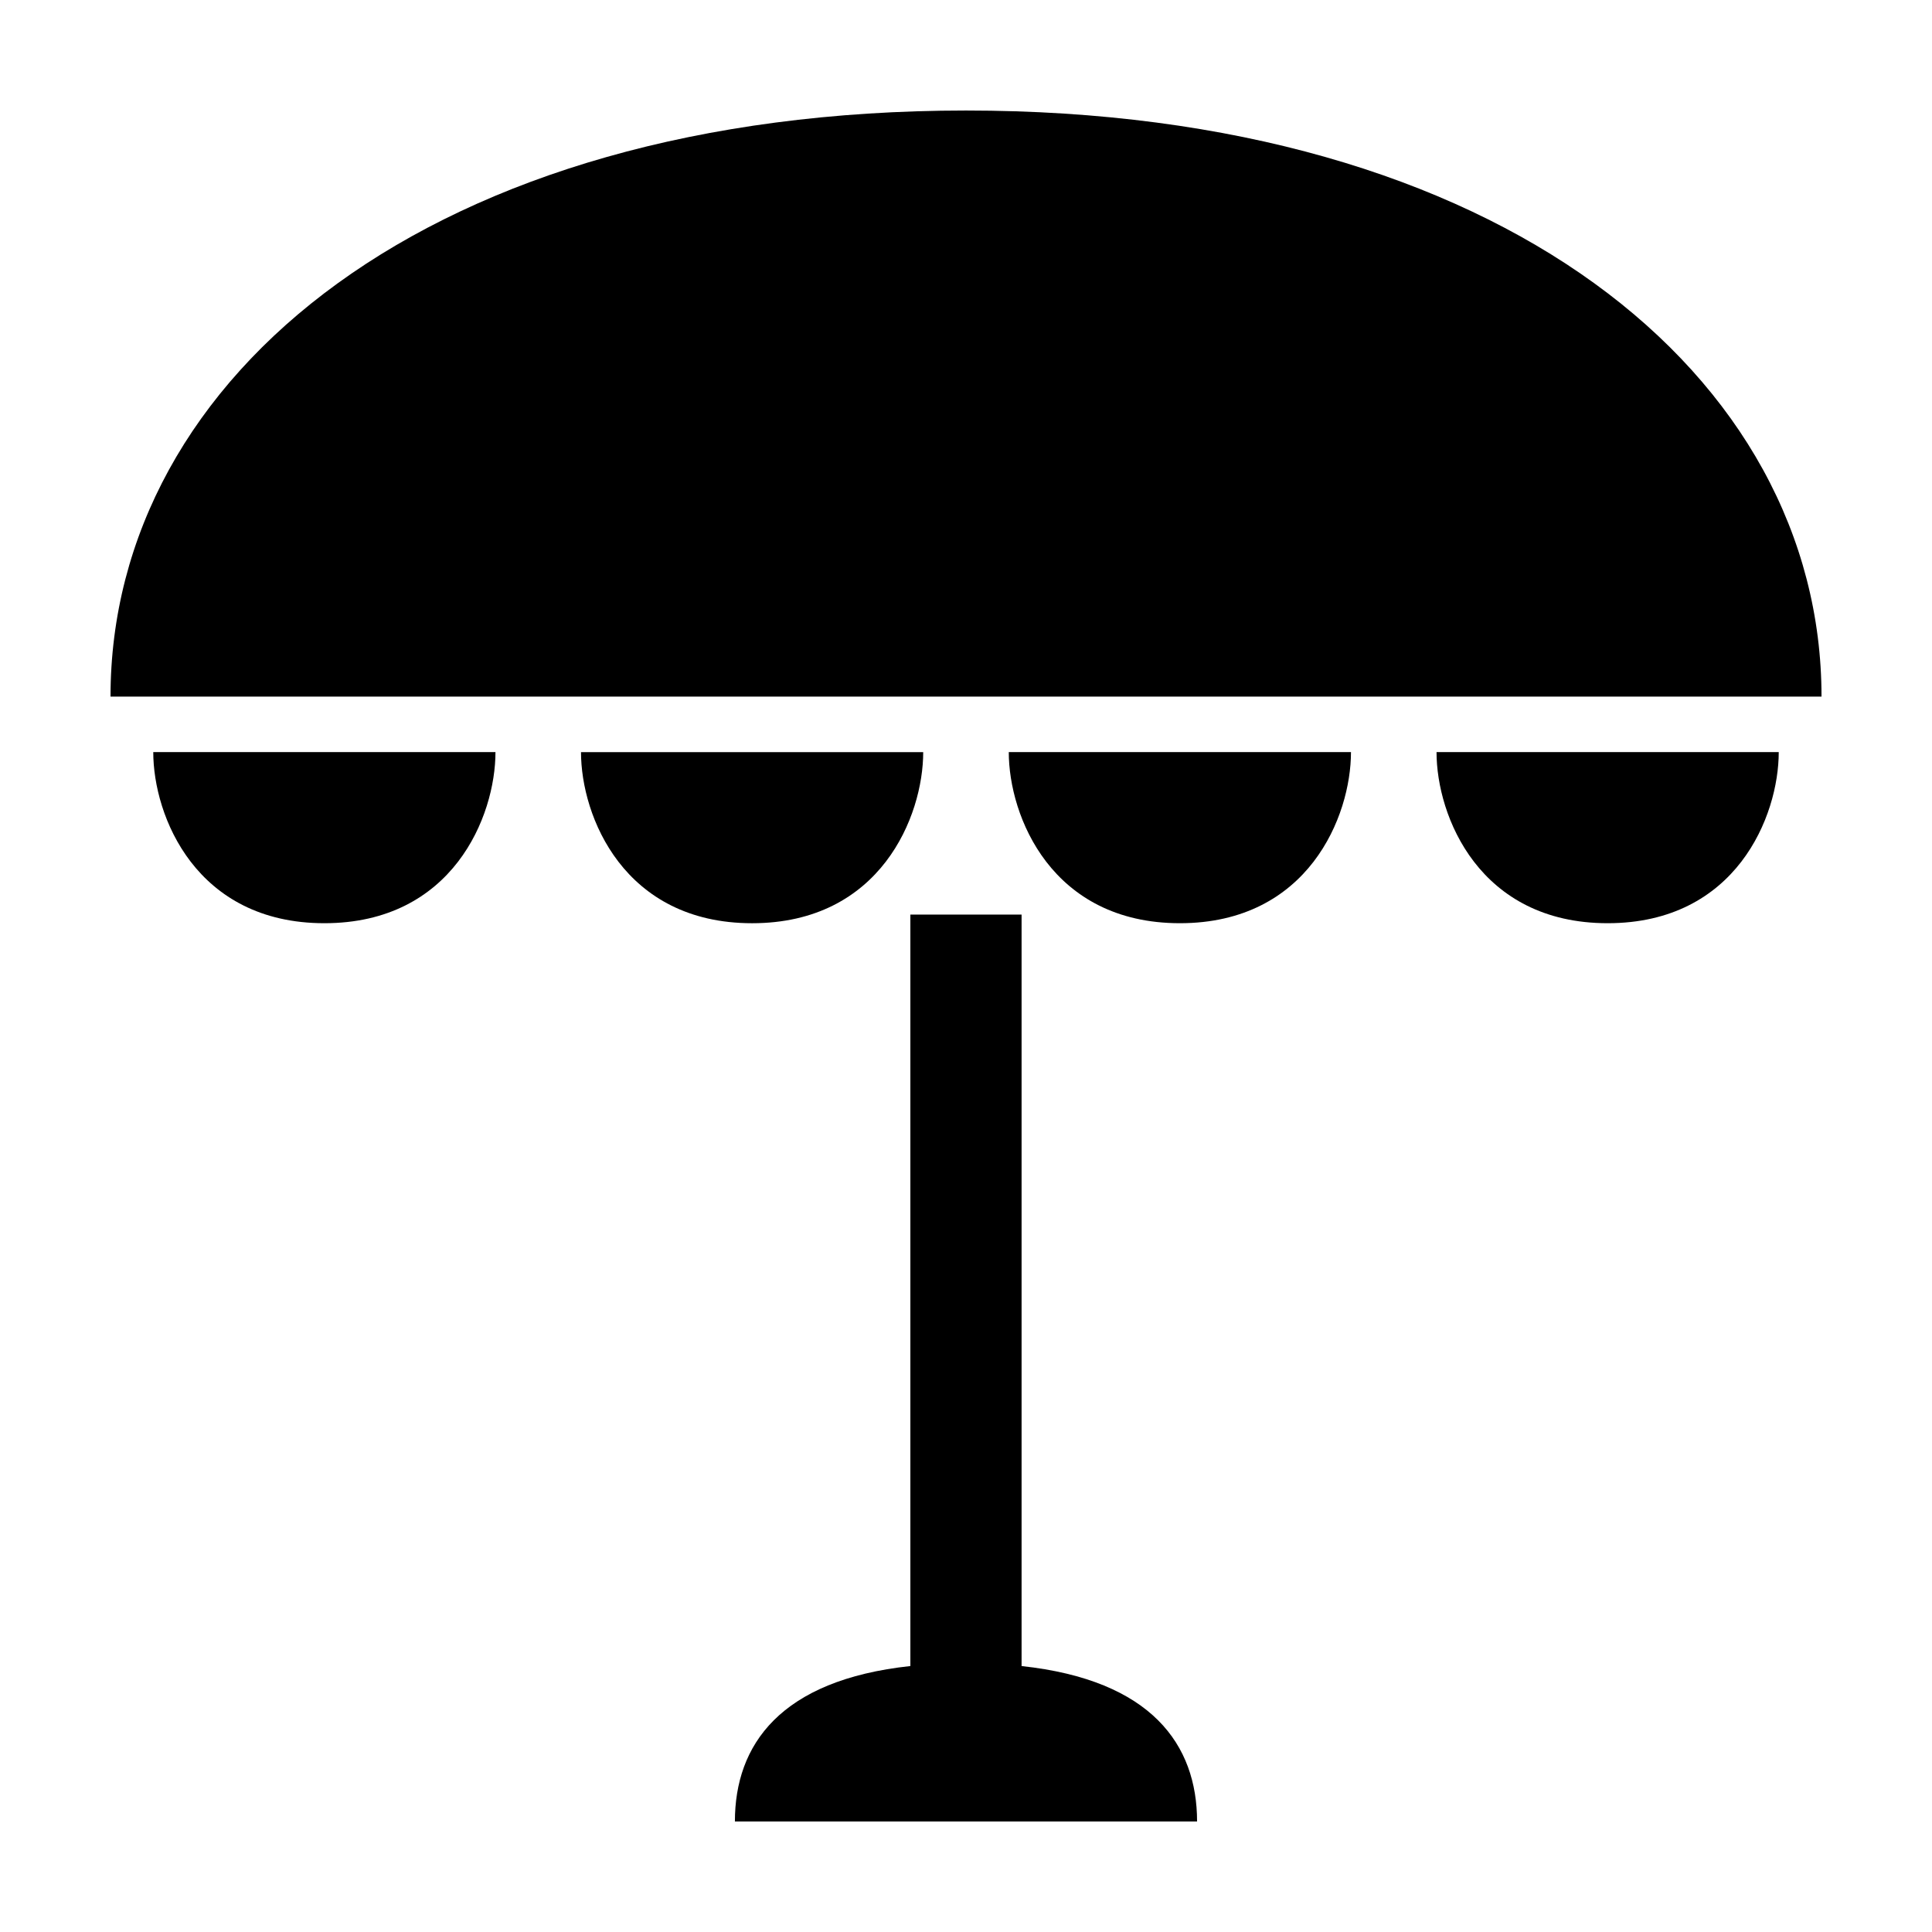
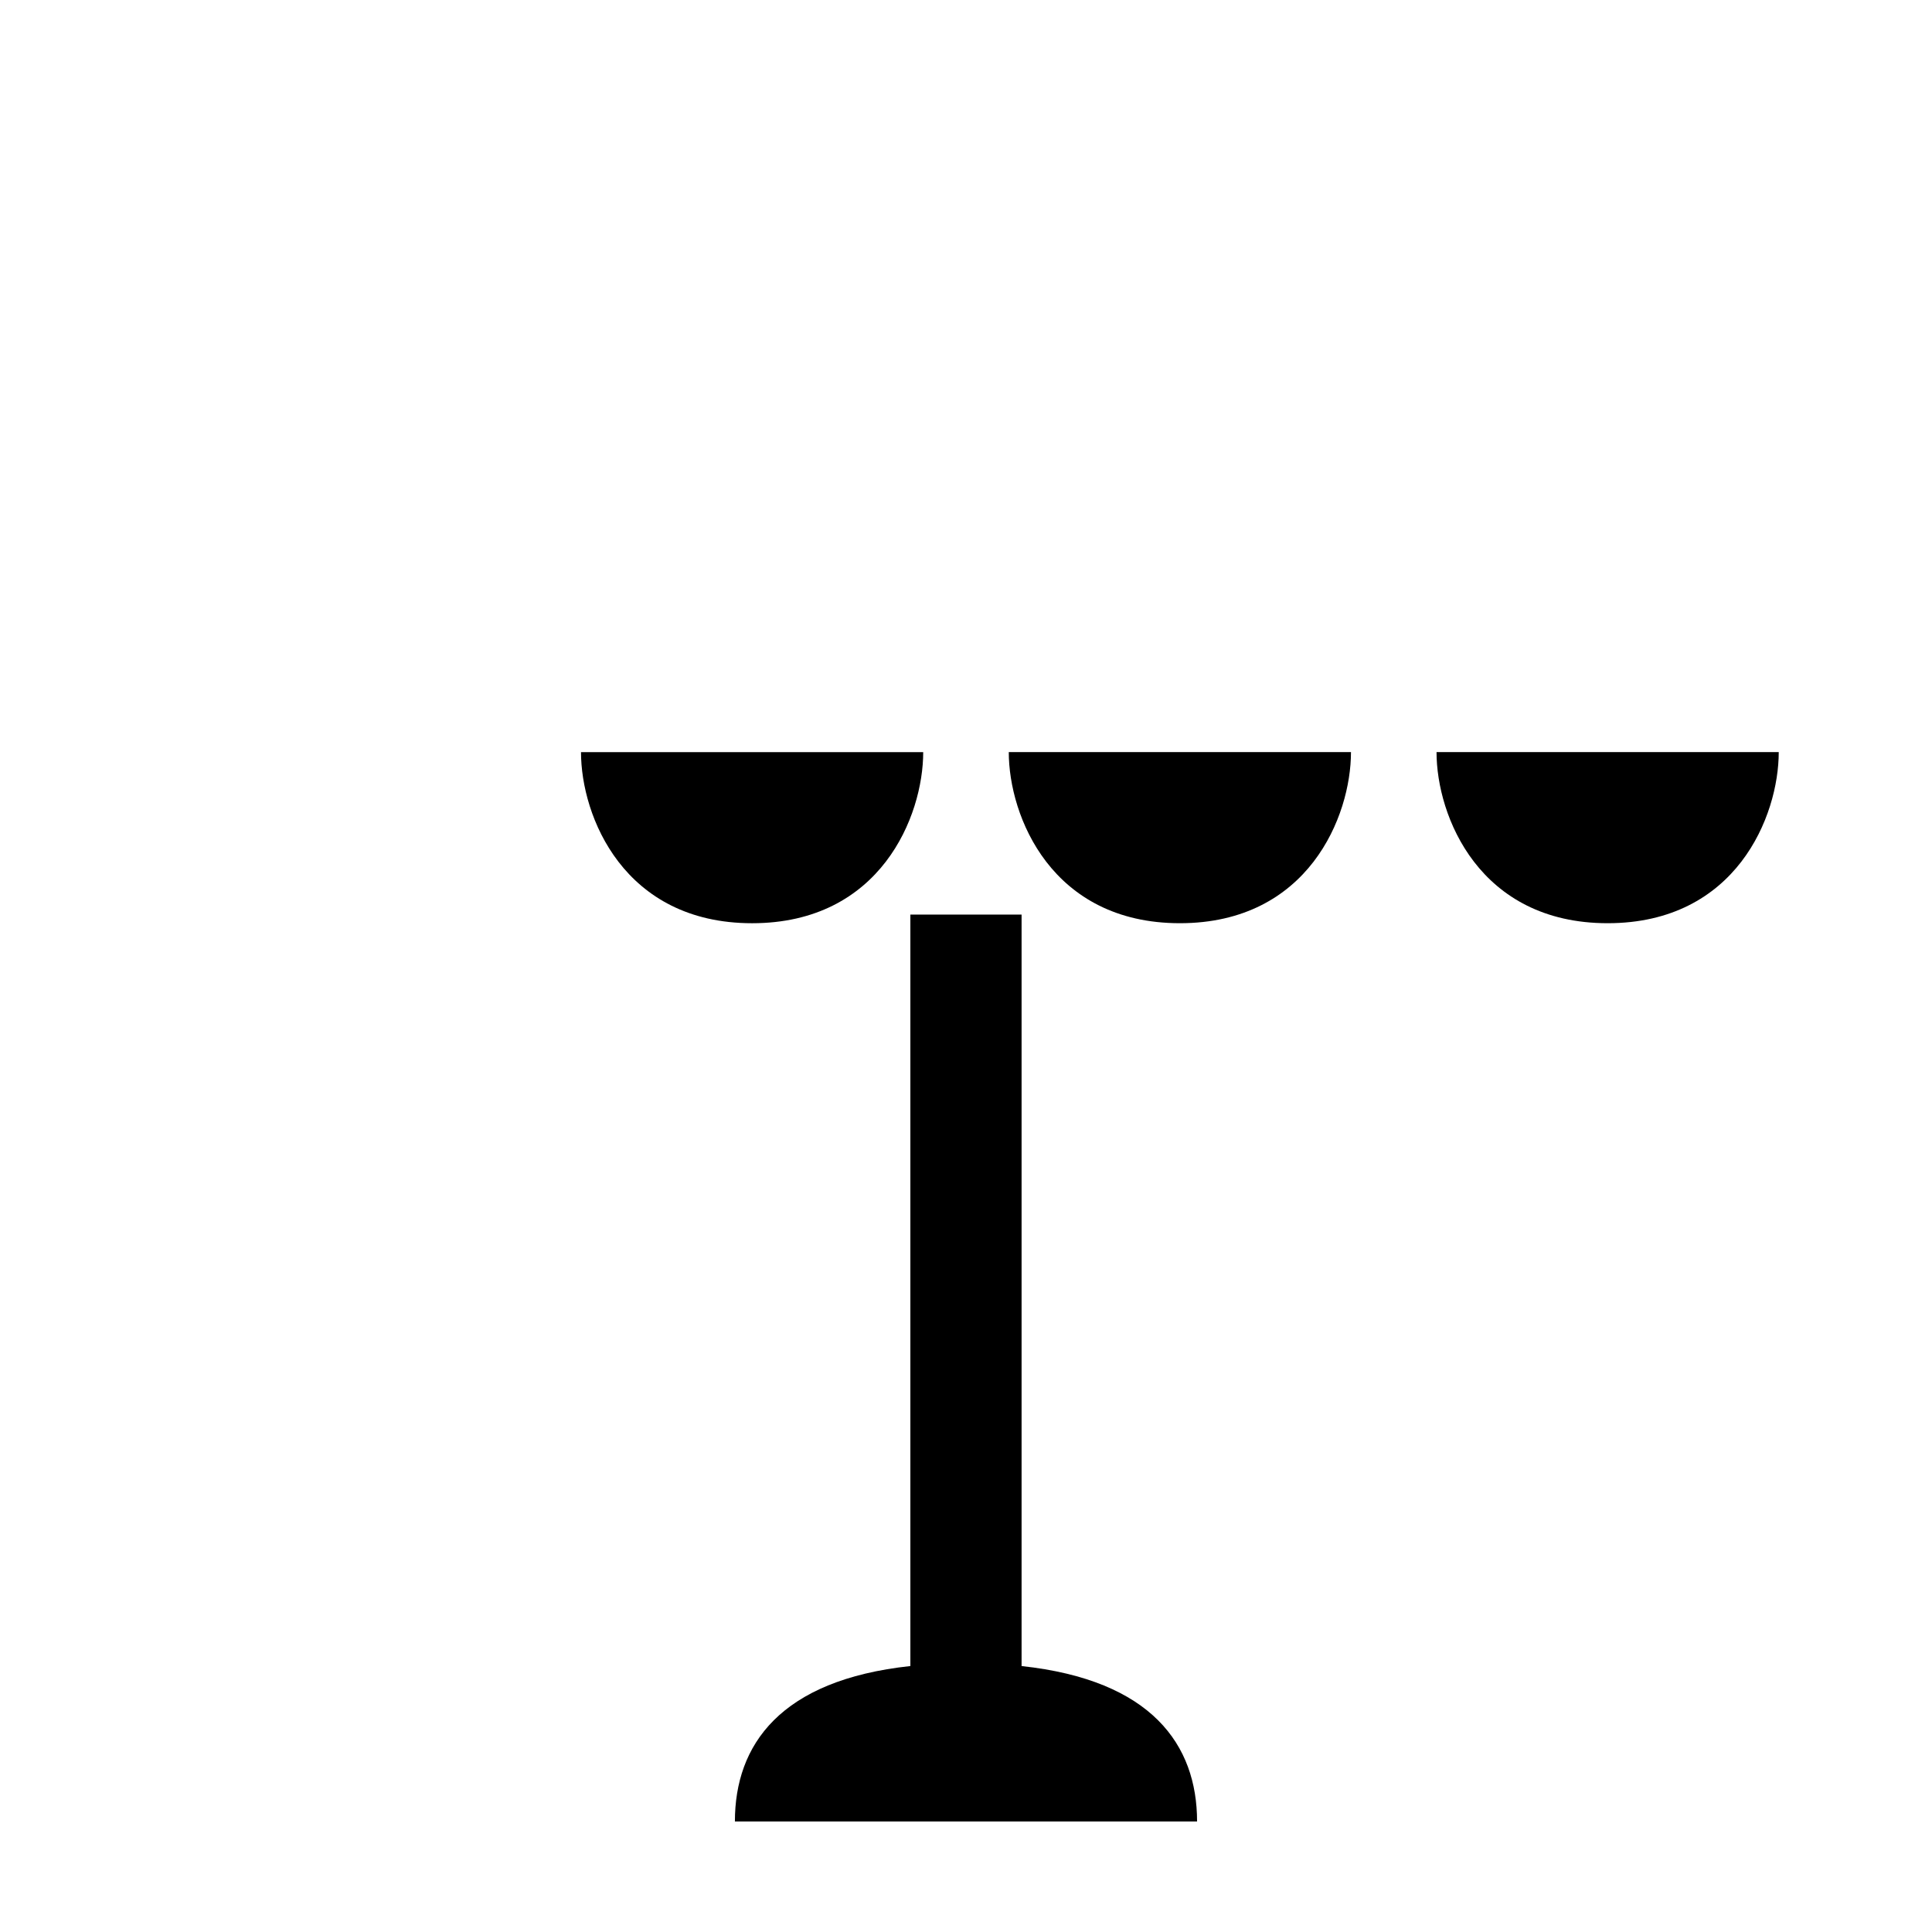
<svg xmlns="http://www.w3.org/2000/svg" fill="#000000" width="800px" height="800px" version="1.1" viewBox="144 144 512 512">
  <g>
-     <path d="m400 173.29c-141.7 0-226.71 70.297-226.71 155.31h453.43c-0.004-85.016-85.02-155.31-226.71-155.31z" />
-     <path d="m229.96 388.66c34.008 0 45.344-28.34 45.344-45.344h-90.688c0.004 17.004 11.34 45.344 45.344 45.344z" />
    <path d="m388.66 343.32h-90.688c0 17.004 11.336 45.344 45.344 45.344 34.008 0 45.344-28.34 45.344-45.344z" />
    <path d="m456.68 388.66c34.008 0 45.344-28.34 45.344-45.344h-90.688c0.004 17.004 11.34 45.344 45.344 45.344z" />
    <path d="m570.04 388.66c34.008 0 45.344-28.34 45.344-45.344h-90.688c0 17.004 11.336 45.344 45.344 45.344z" />
    <path d="m414.73 585.53v-199.15h-29.473v199.14c-34.5 3.715-46.5 20.887-46.5 41.188h122.48c-0.012-20.297-12.016-37.465-46.508-41.184z" />
  </g>
</svg>